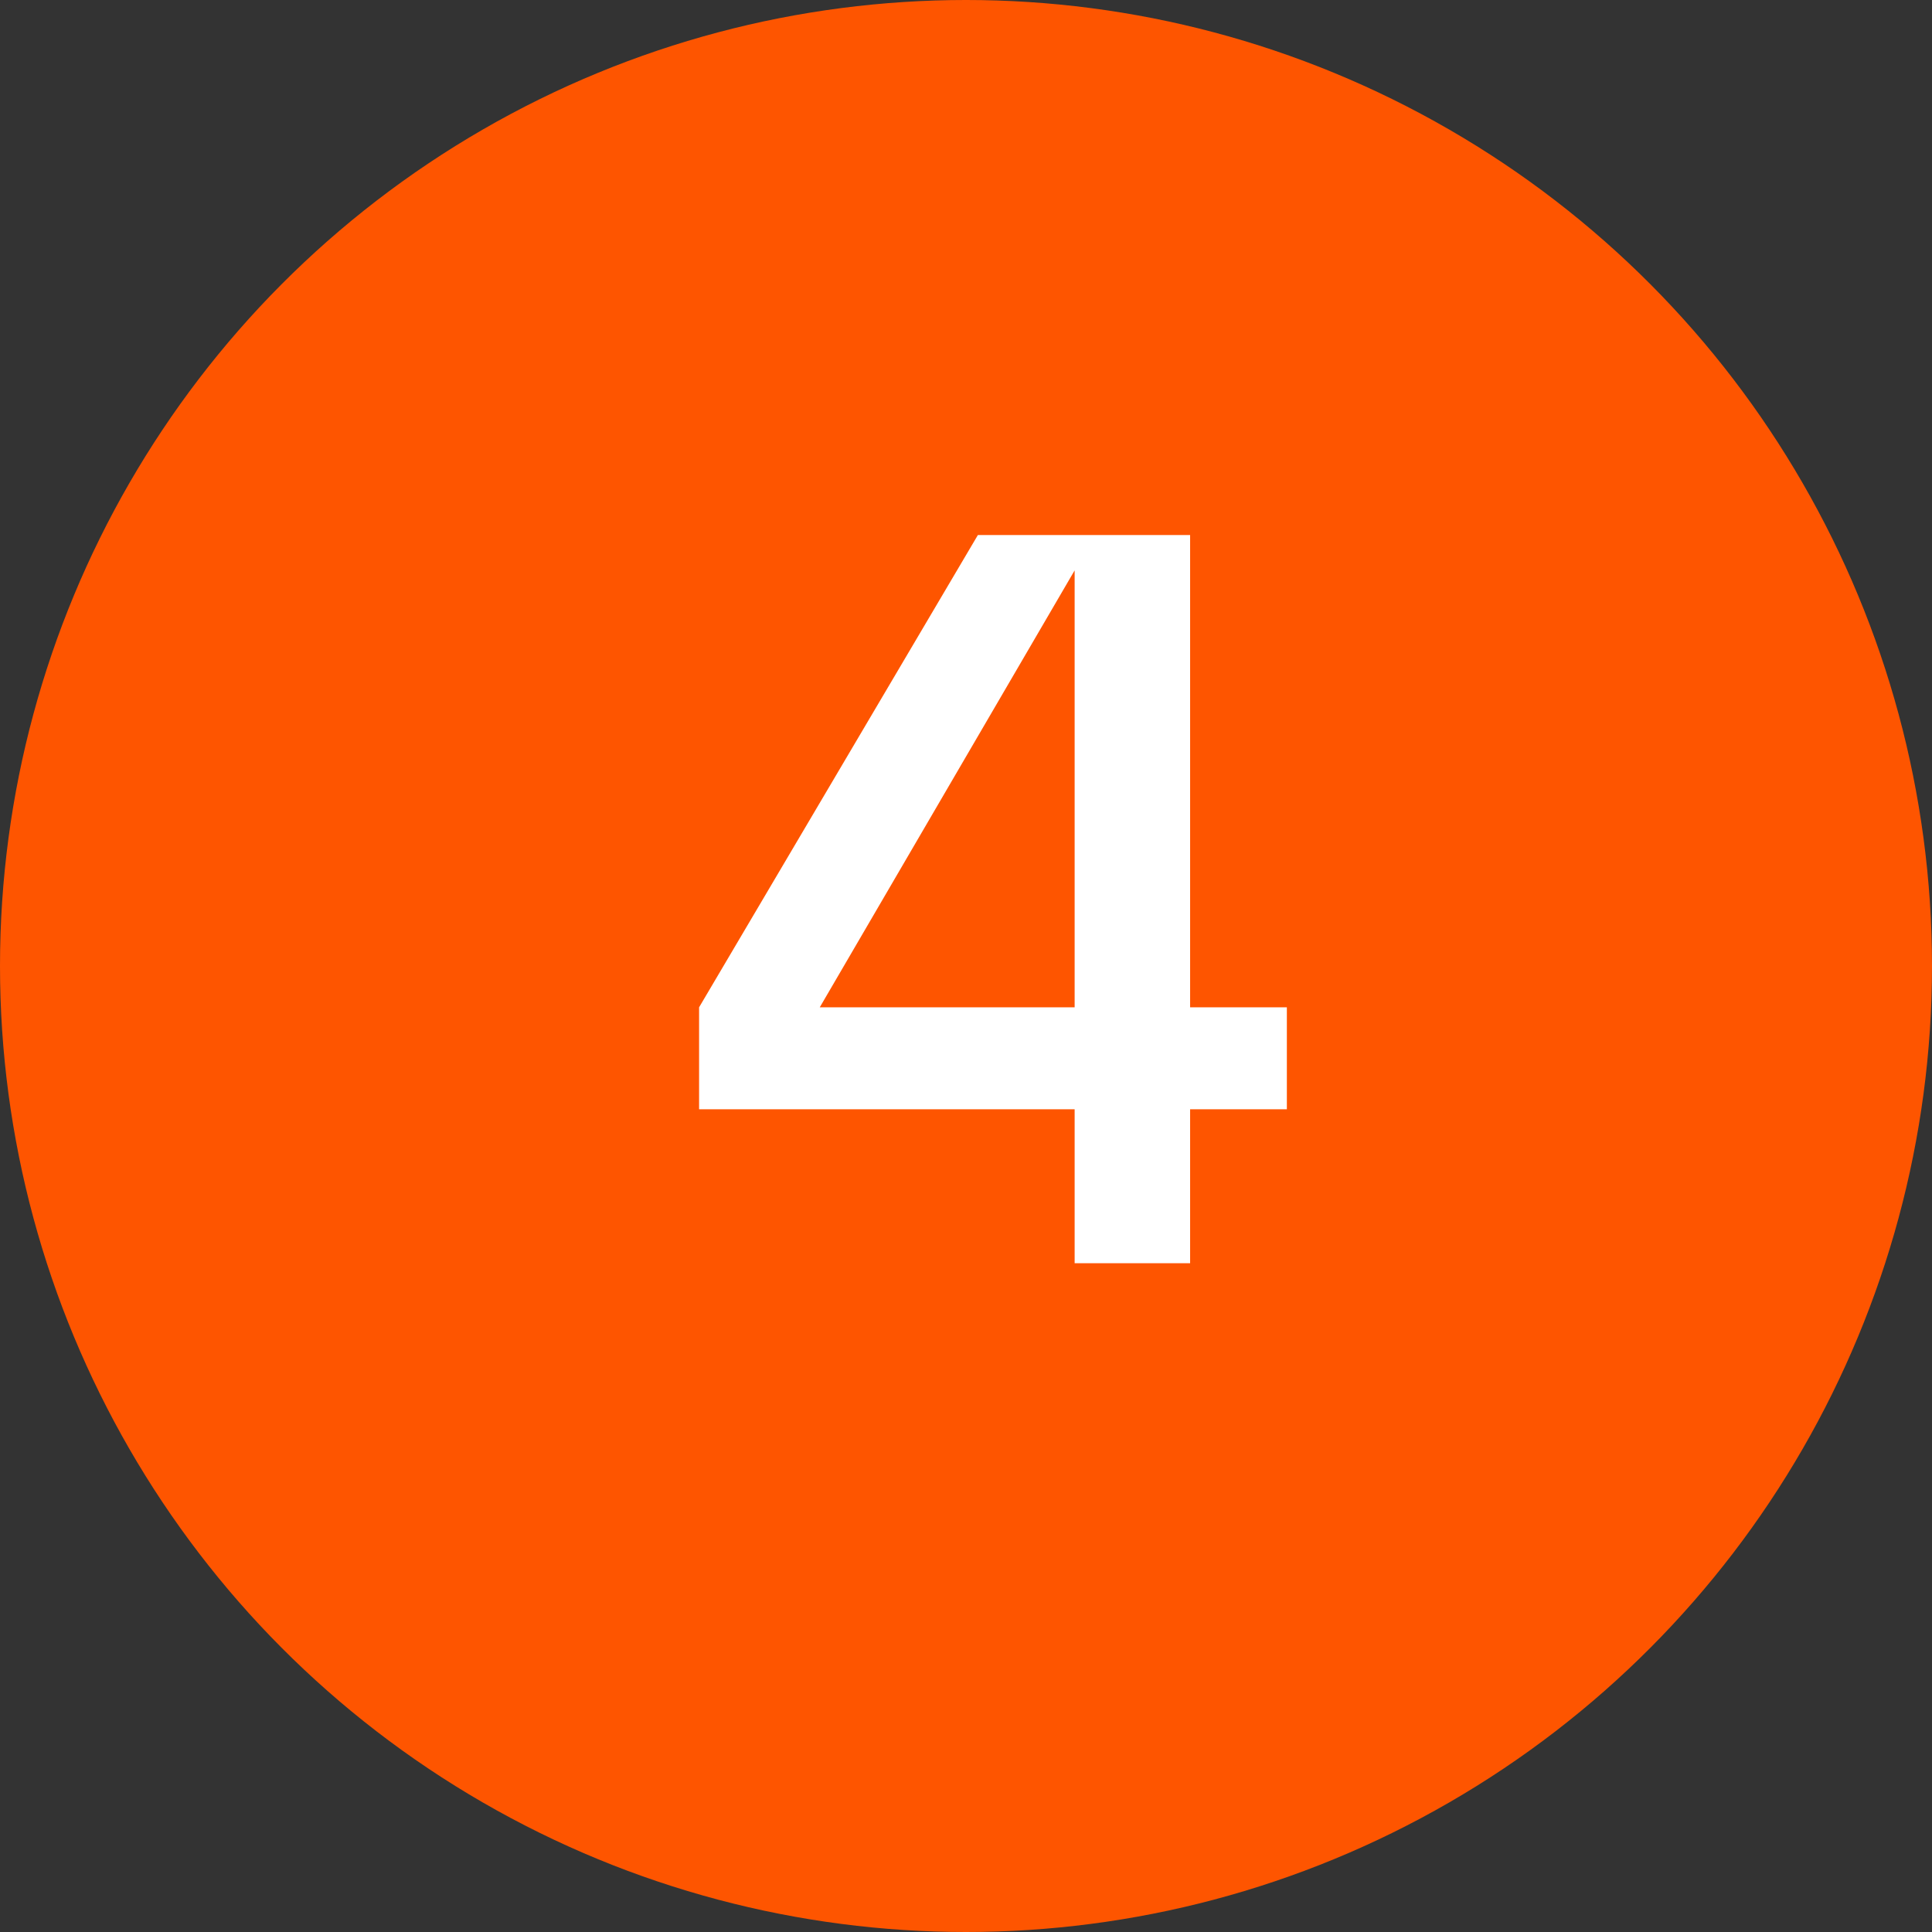
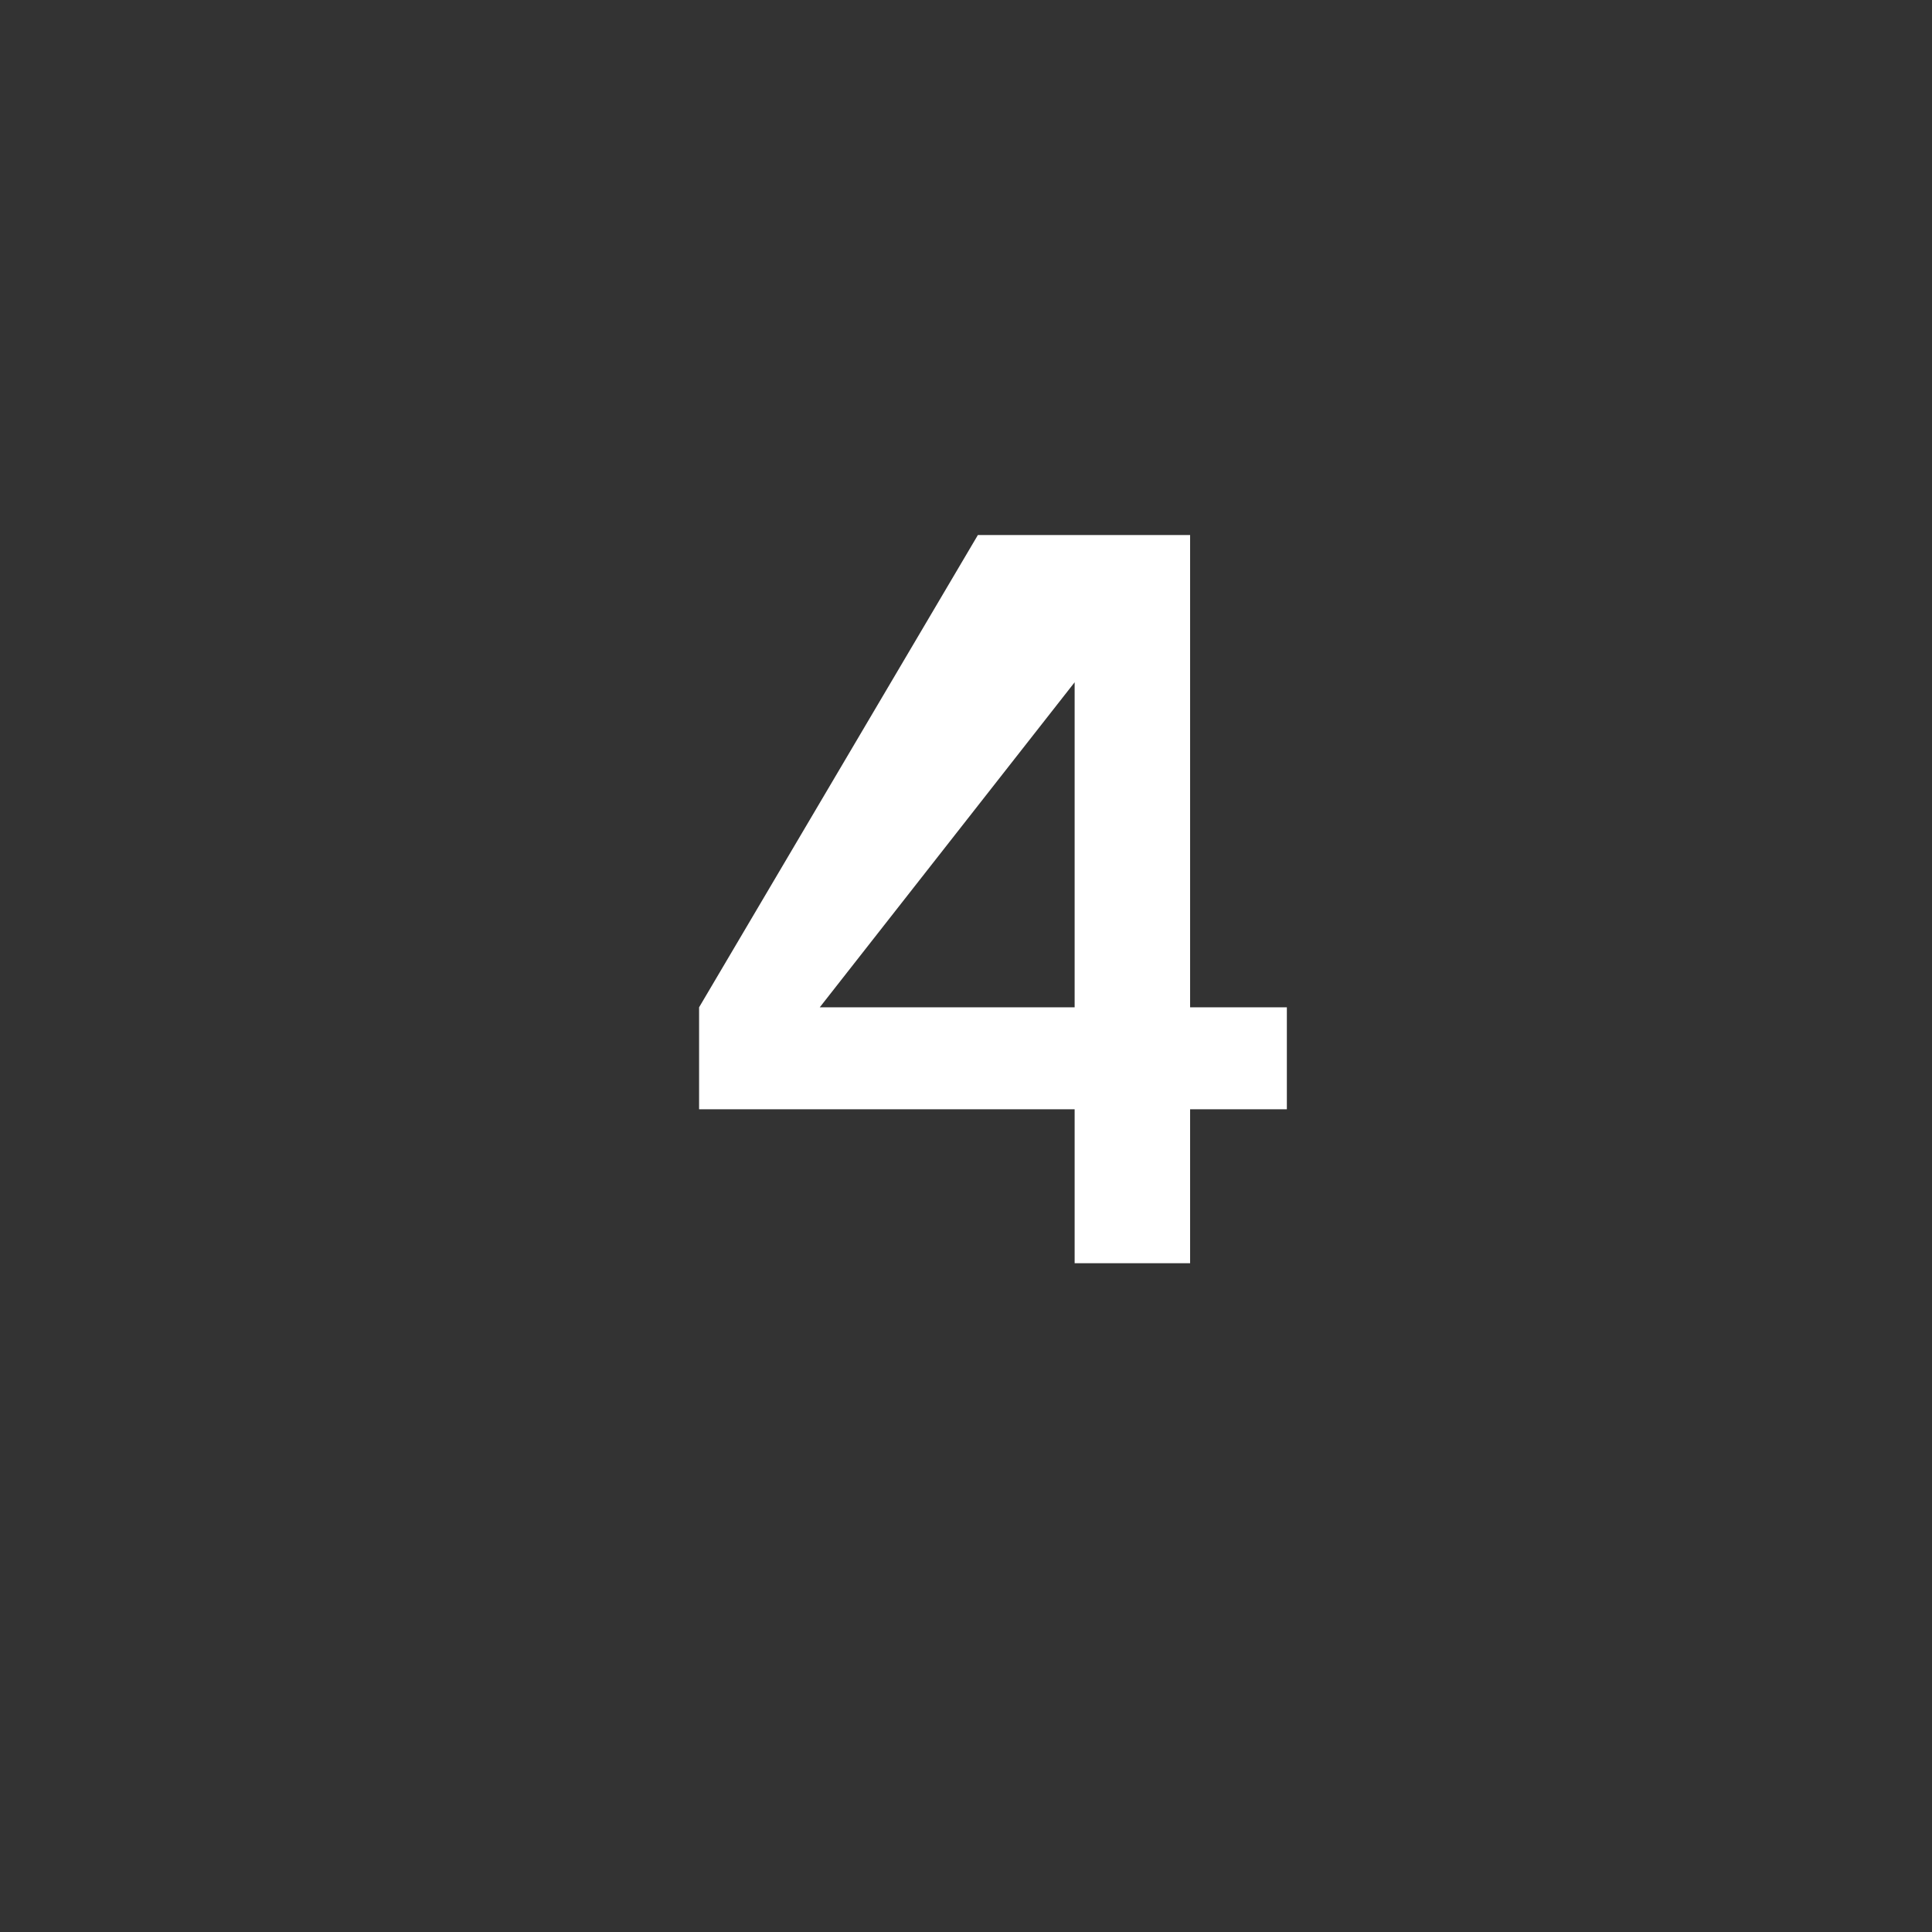
<svg xmlns="http://www.w3.org/2000/svg" width="26" height="26" viewBox="0 0 26 26" fill="none">
  <rect x="0" y="0" width="26" height="26" fill="#333333" stroke="none" />
-   <circle cx="13" cy="13" r="13" fill="#FE5500" />
-   <path d="M16.016 7.2V13.556H17.318V14.928H16.016V17H14.462V14.928H9.408V13.556L13.16 7.2H16.016ZM14.462 7.676L11.032 13.556H14.462V7.676Z" fill="white" />
+   <path d="M16.016 7.2V13.556H17.318V14.928H16.016V17H14.462V14.928H9.408V13.556L13.16 7.2H16.016ZL11.032 13.556H14.462V7.676Z" fill="white" />
</svg>